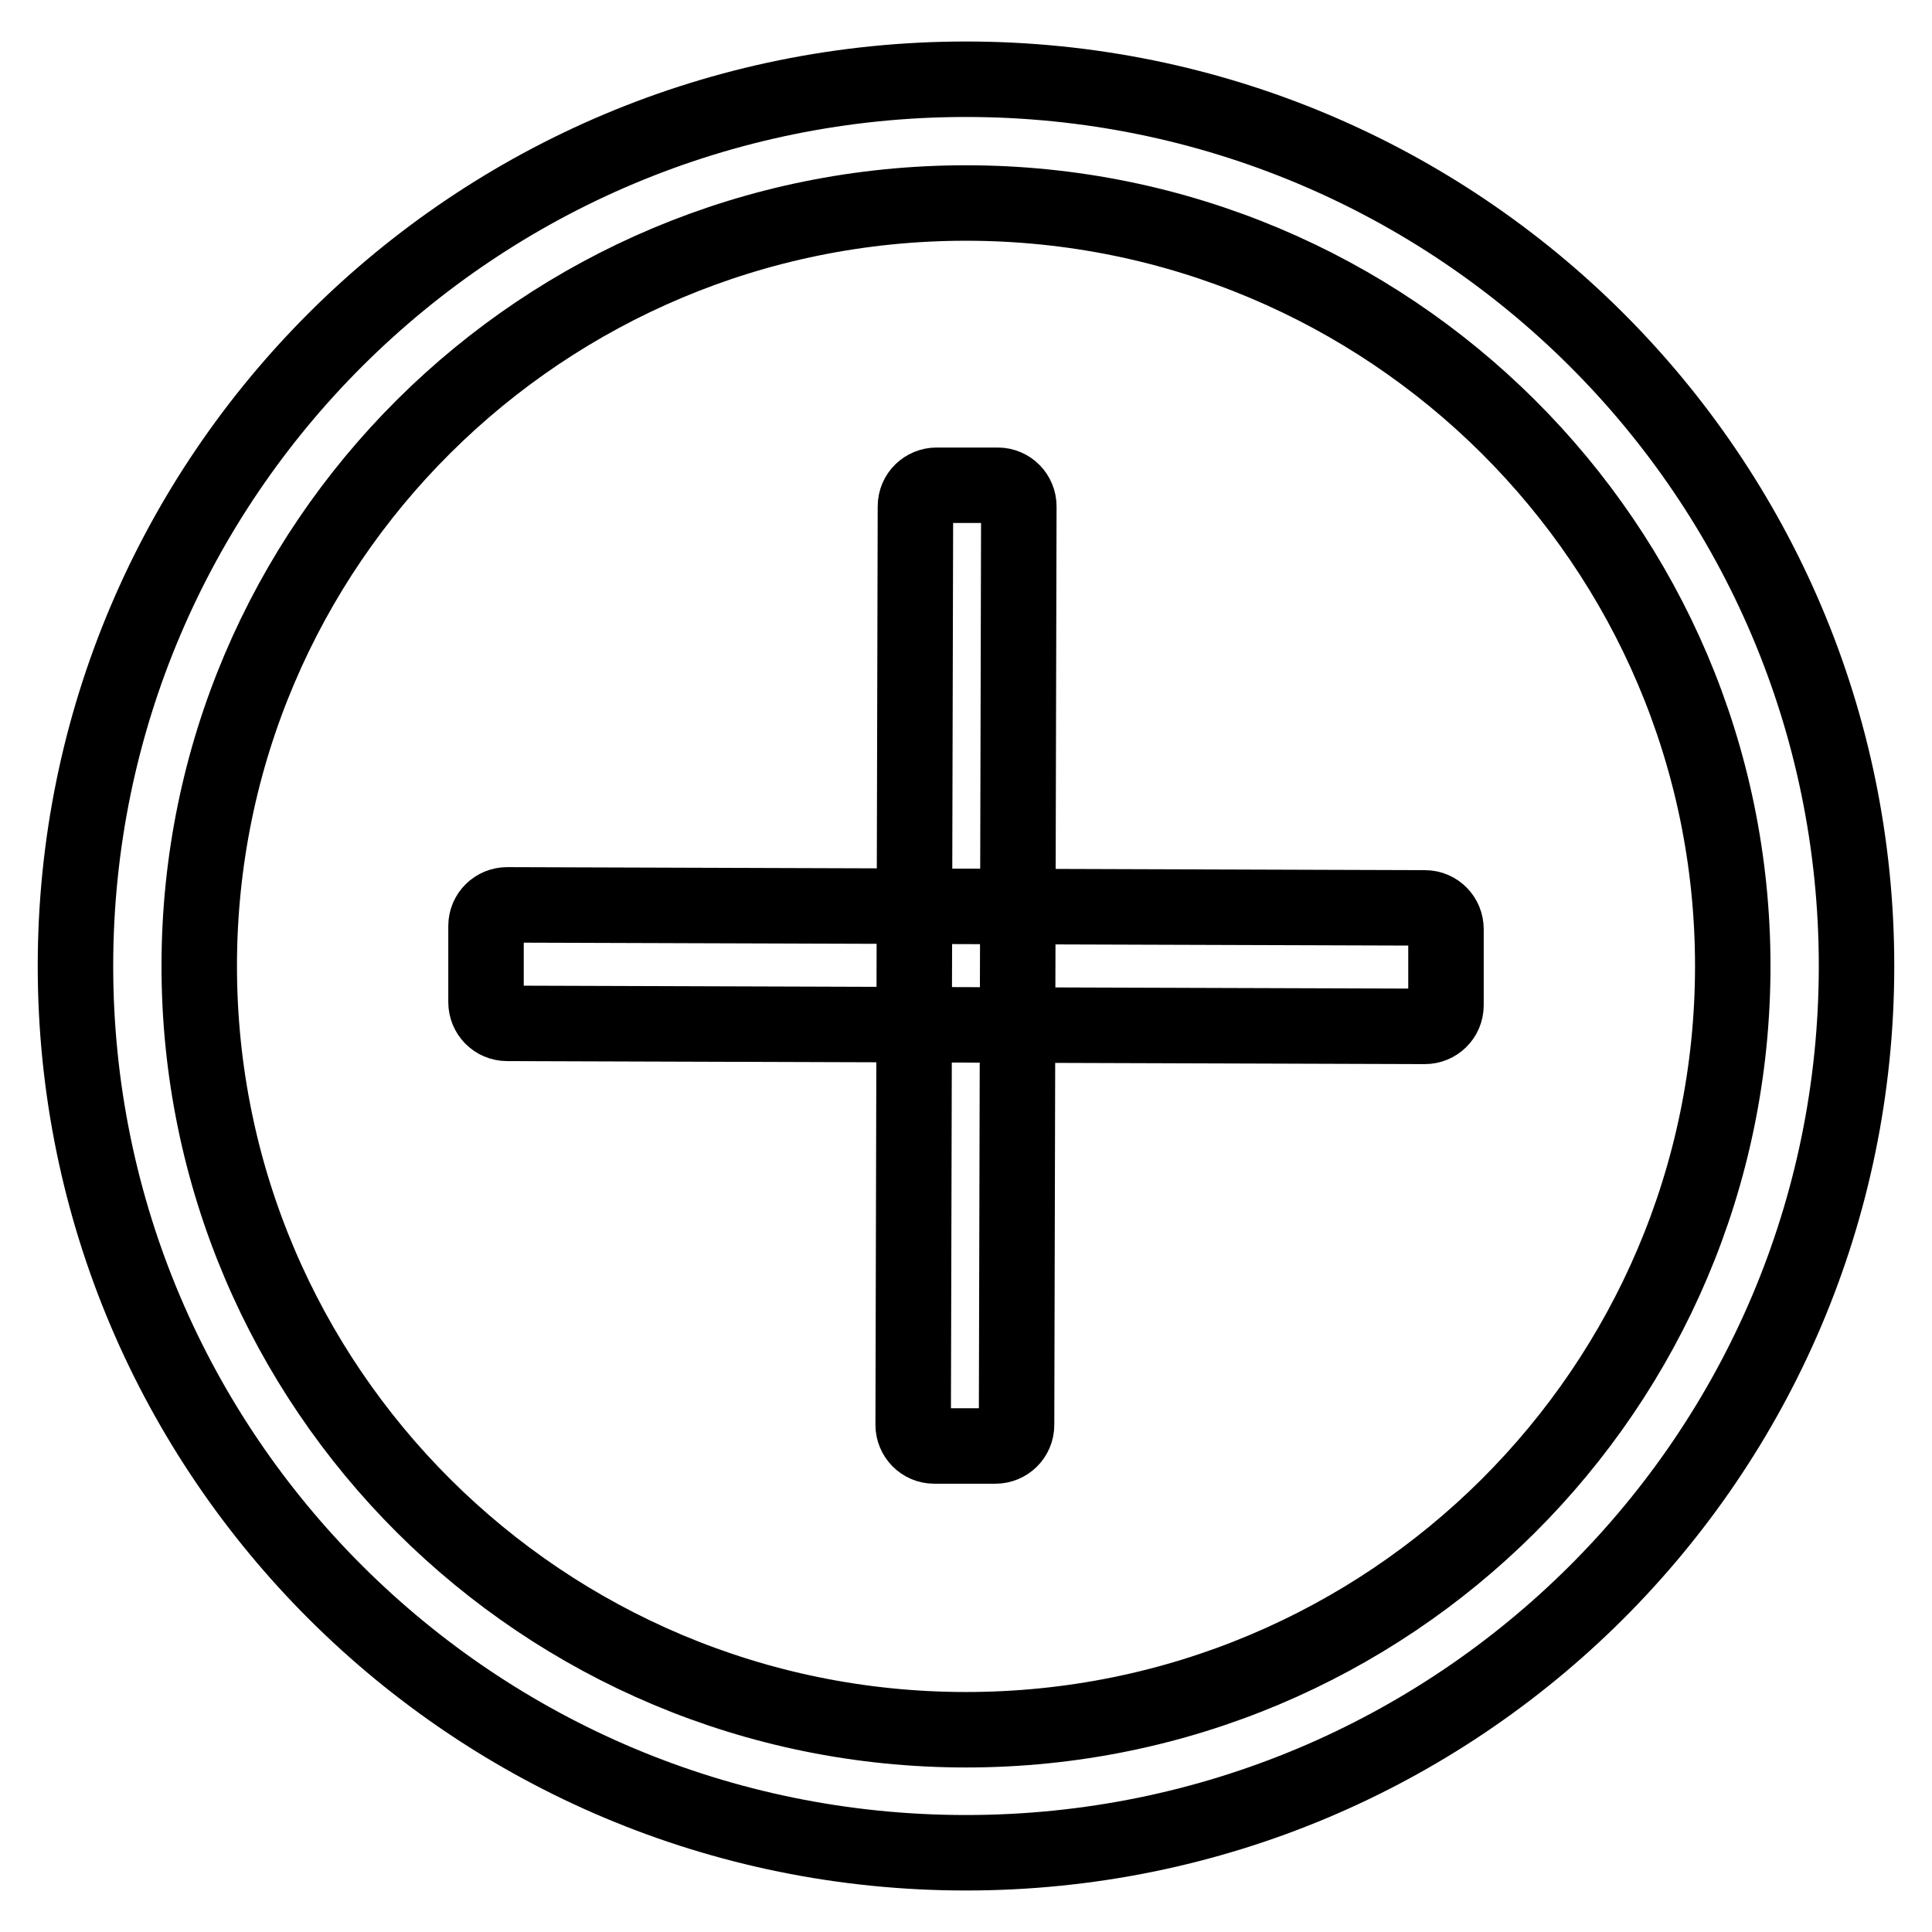
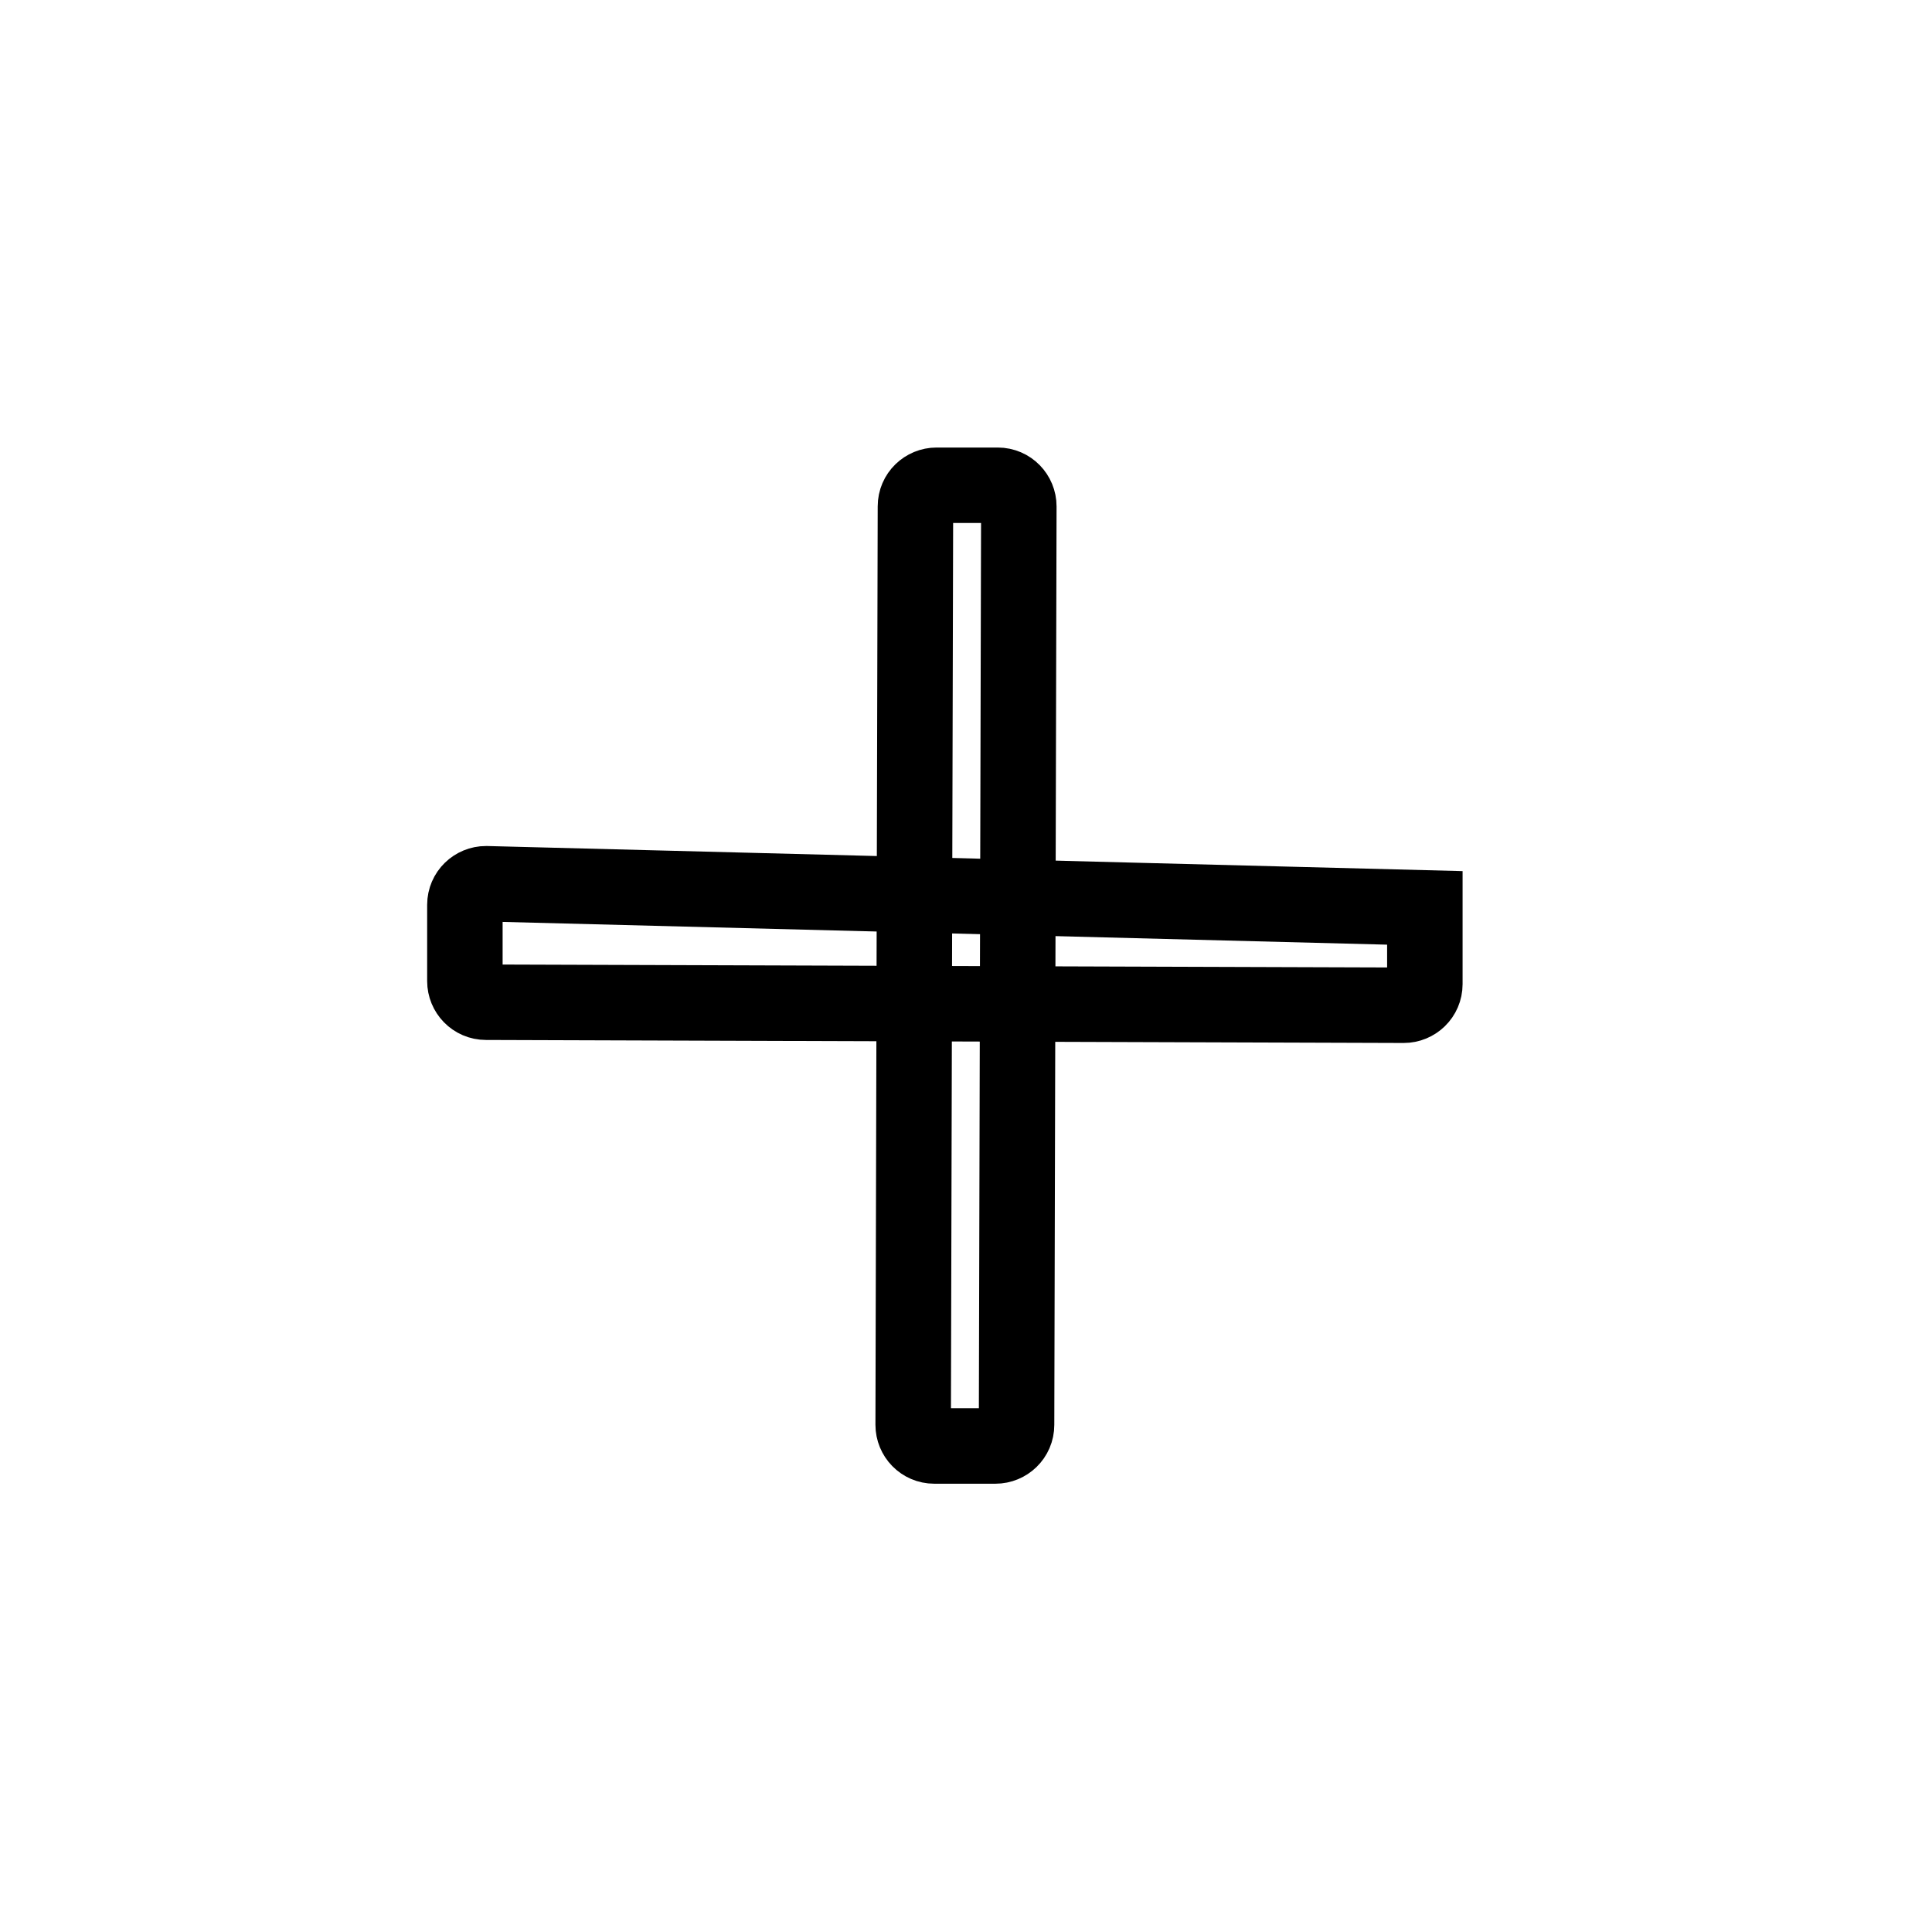
<svg xmlns="http://www.w3.org/2000/svg" version="1.1" x="0px" y="0px" viewBox="0 0 256 256" enable-background="new 0 0 256 256" xml:space="preserve">
  <g>
-     <path stroke-width="10" fill-opacity="0" stroke="#000000" d="M128,10.5C62.8,10.5,10,63.1,10,128c0,64.9,52.8,117.5,118,117.5c65.2,0,118-52.6,118-117.5 C246,63.1,193.2,10.5,128,10.5z M128,229.2c-56.1,0-101.6-45.3-101.6-101.2C26.4,72.1,71.9,26.9,128,26.9 c56.1,0,101.6,45.3,101.6,101.1C229.6,183.9,184.1,229.2,128,229.2L128,229.2z" />
    <path stroke-width="10" fill-opacity="0" stroke="#000000" d="M134.7,188.8c0,1.6-1.3,2.8-2.8,2.8l-8.1,0c-1.6,0-2.8-1.3-2.8-2.8l0.3-121.7c0-1.6,1.3-2.8,2.8-2.8l8.1,0 c1.6,0,2.8,1.3,2.8,2.8L134.7,188.8z" />
-     <path stroke-width="10" fill-opacity="0" stroke="#000000" d="M188.8,120.3c1.6,0,2.8,1.3,2.8,2.8l0,10.1c0,1.6-1.3,2.8-2.8,2.8l-121.6-0.4c-1.6,0-2.8-1.3-2.8-2.8 l0-10.1c0-1.6,1.3-2.8,2.8-2.8L188.8,120.3z" />
+     <path stroke-width="10" fill-opacity="0" stroke="#000000" d="M188.8,120.3l0,10.1c0,1.6-1.3,2.8-2.8,2.8l-121.6-0.4c-1.6,0-2.8-1.3-2.8-2.8 l0-10.1c0-1.6,1.3-2.8,2.8-2.8L188.8,120.3z" />
  </g>
</svg>